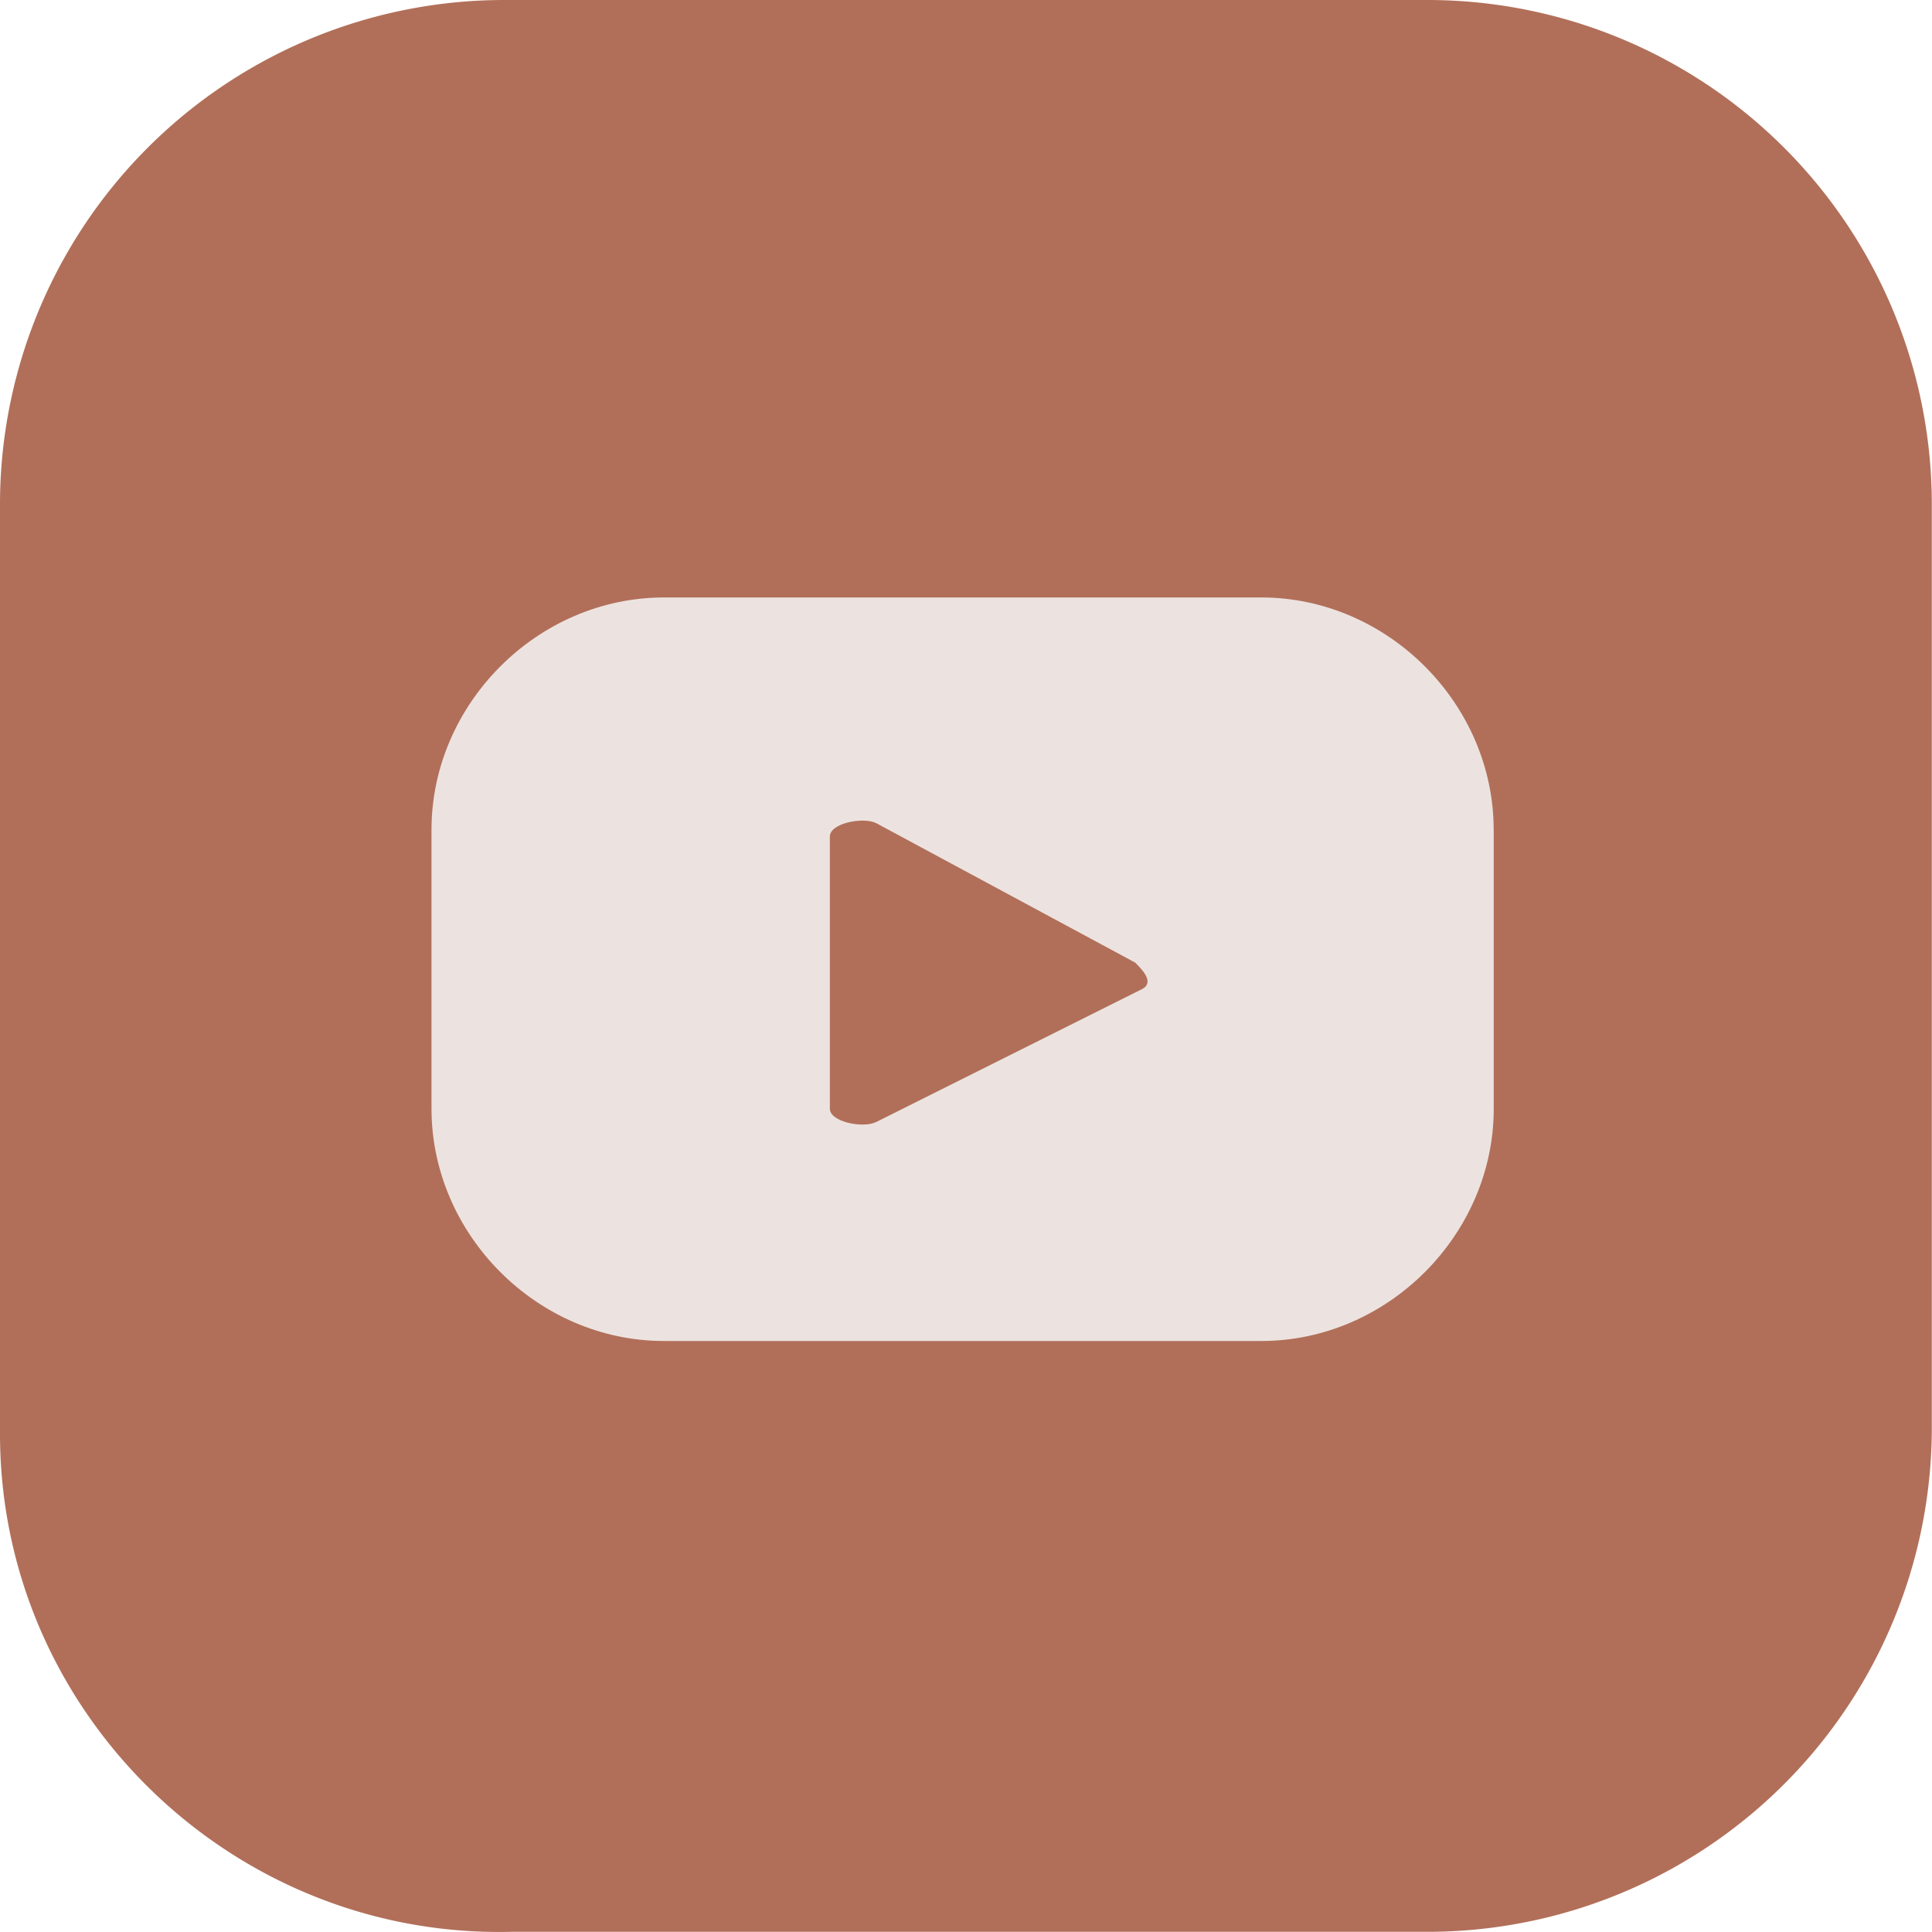
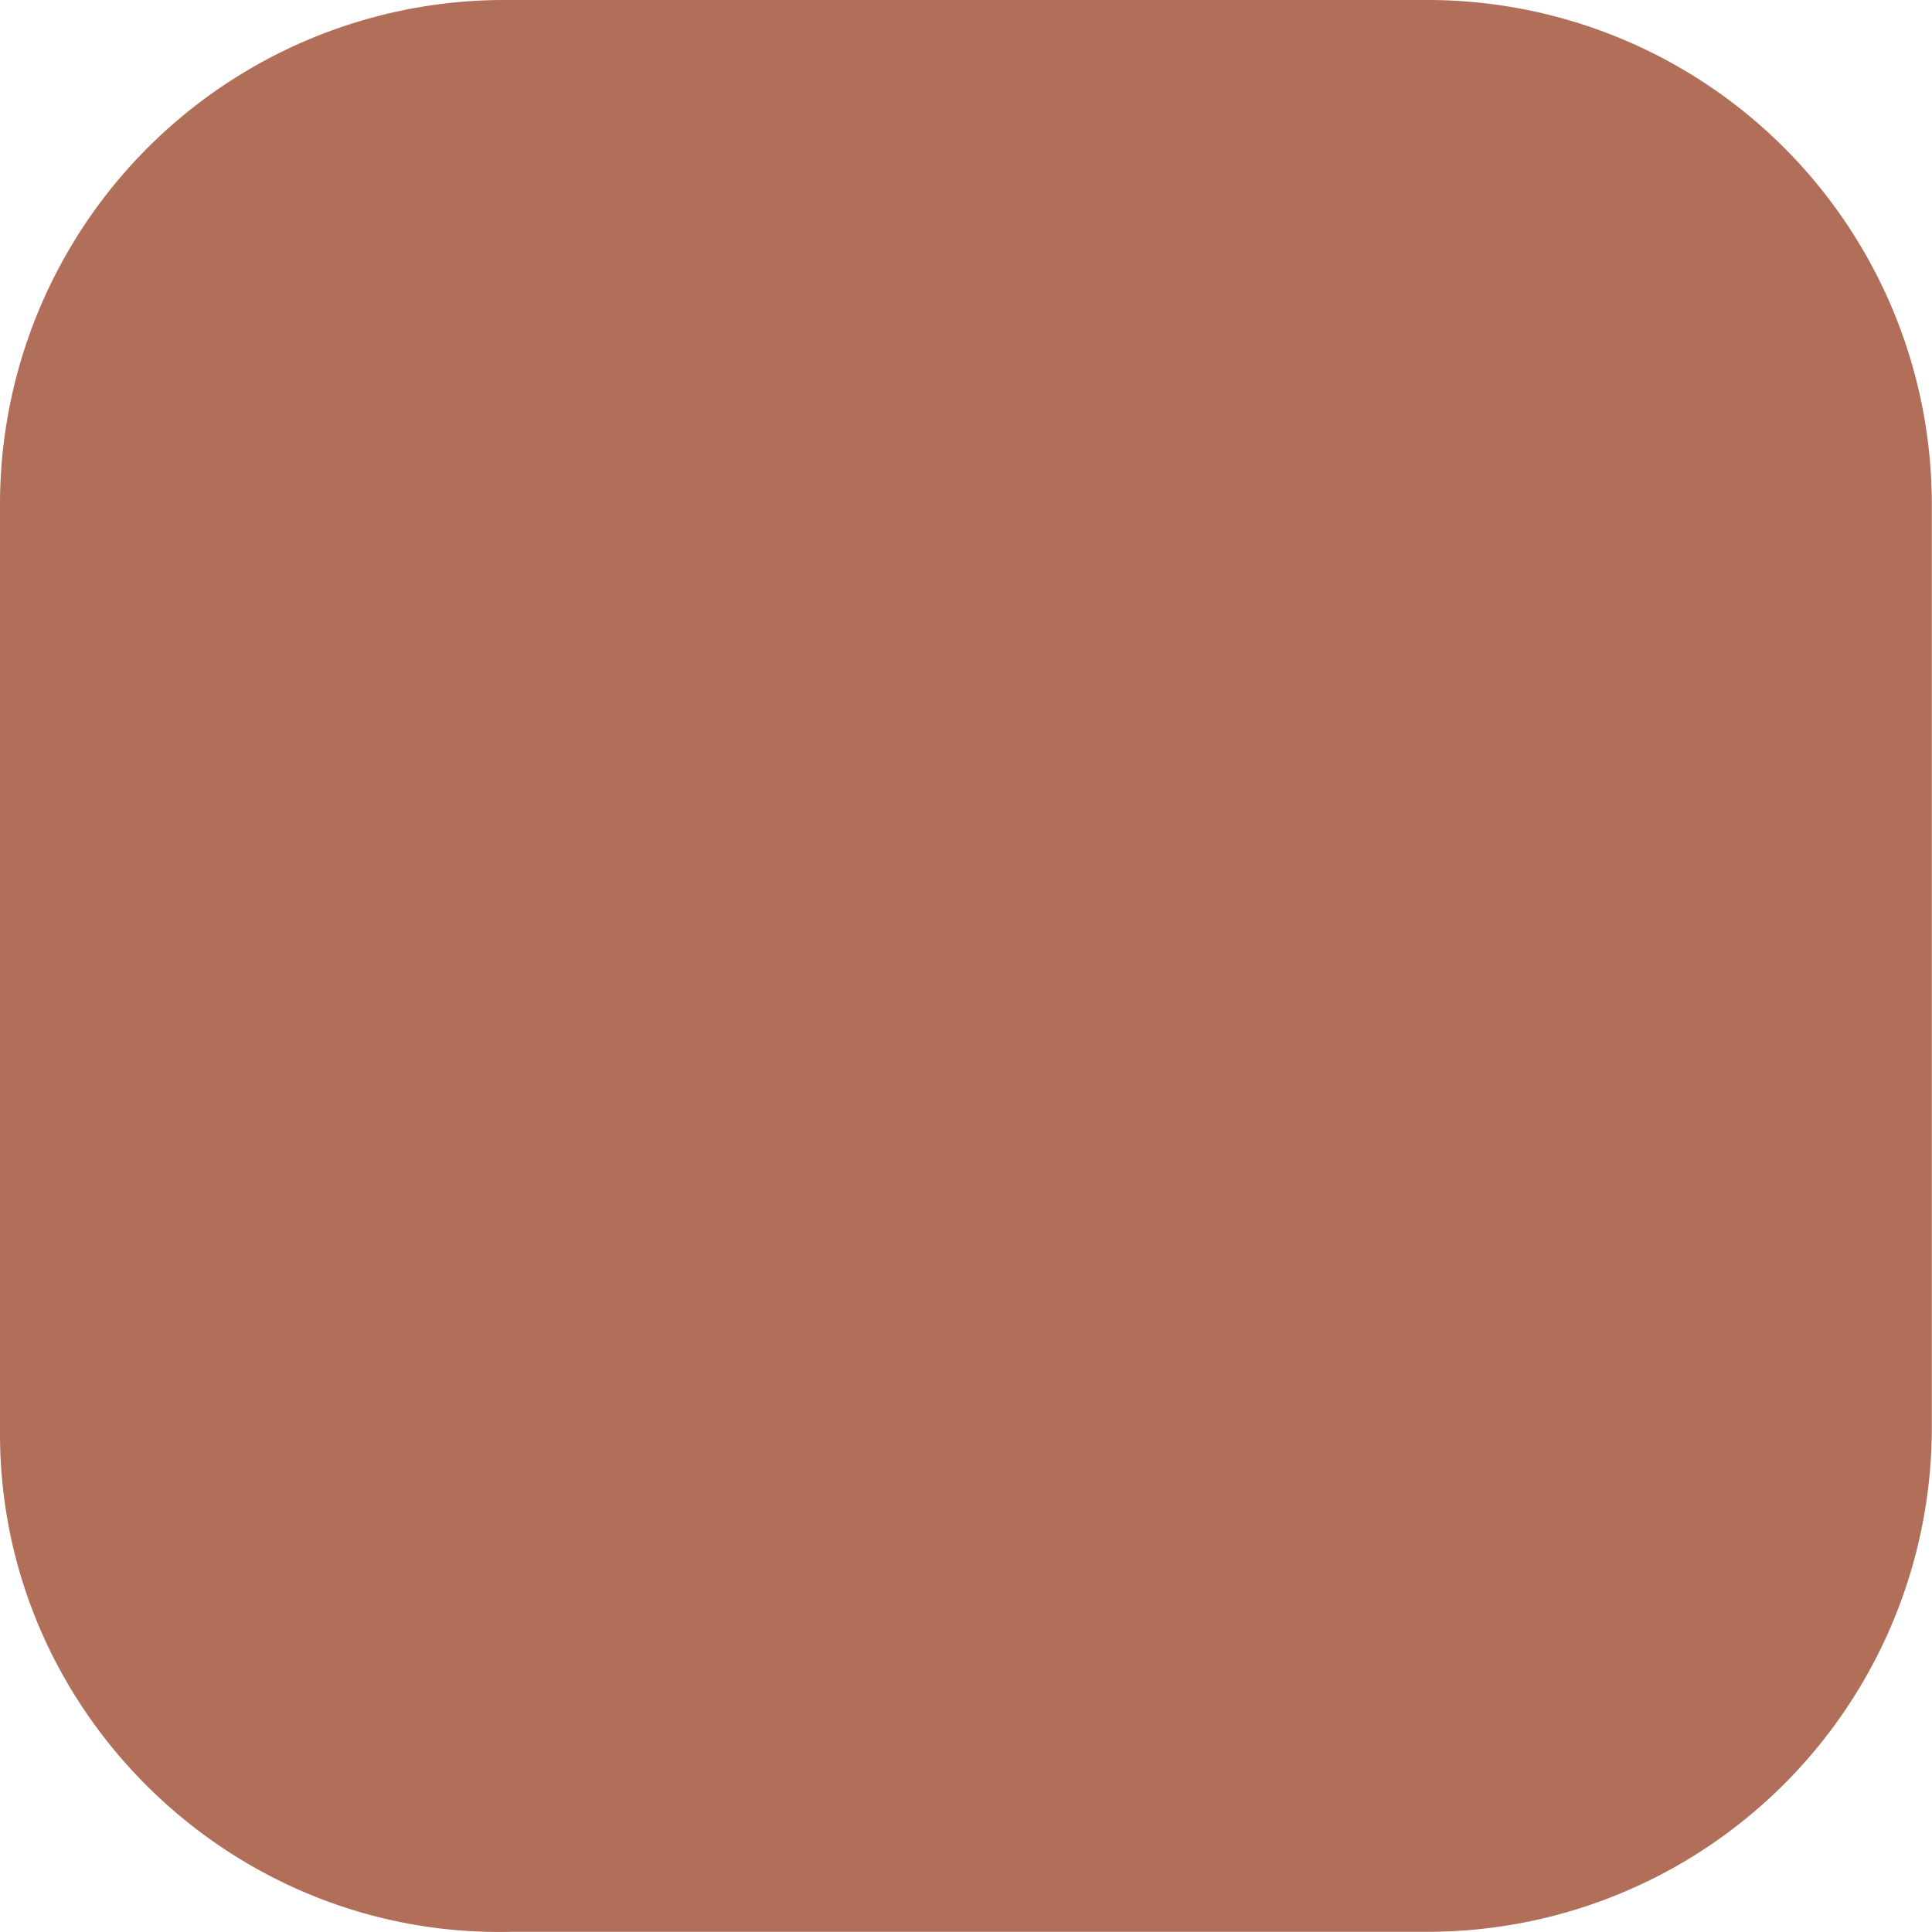
<svg xmlns="http://www.w3.org/2000/svg" width="32" height="32" fill="none">
  <path d="M0 23.75V8.358A8.353 8.353 0 018.357 0H23.64a8.353 8.353 0 018.357 8.357V23.64a8.353 8.353 0 01-8.357 8.357H8.467C3.849 32.108 0 28.369 0 23.75z" fill="#B16F59" />
-   <path d="M24.74 13.745c0-2.09-1.759-3.849-3.848-3.849h-9.896c-2.09 0-3.849 1.76-3.849 3.848v4.619c0 2.089 1.76 3.848 3.849 3.848h9.896c2.09 0 3.849-1.76 3.849-3.848v-4.618zm-5.827 2.639l-4.398 2.199c-.22.11-.77 0-.77-.22v-4.508c0-.22.55-.33.77-.22l4.288 2.309c.11.11.33.33.11.44z" fill="#ECE3E0" />
</svg>